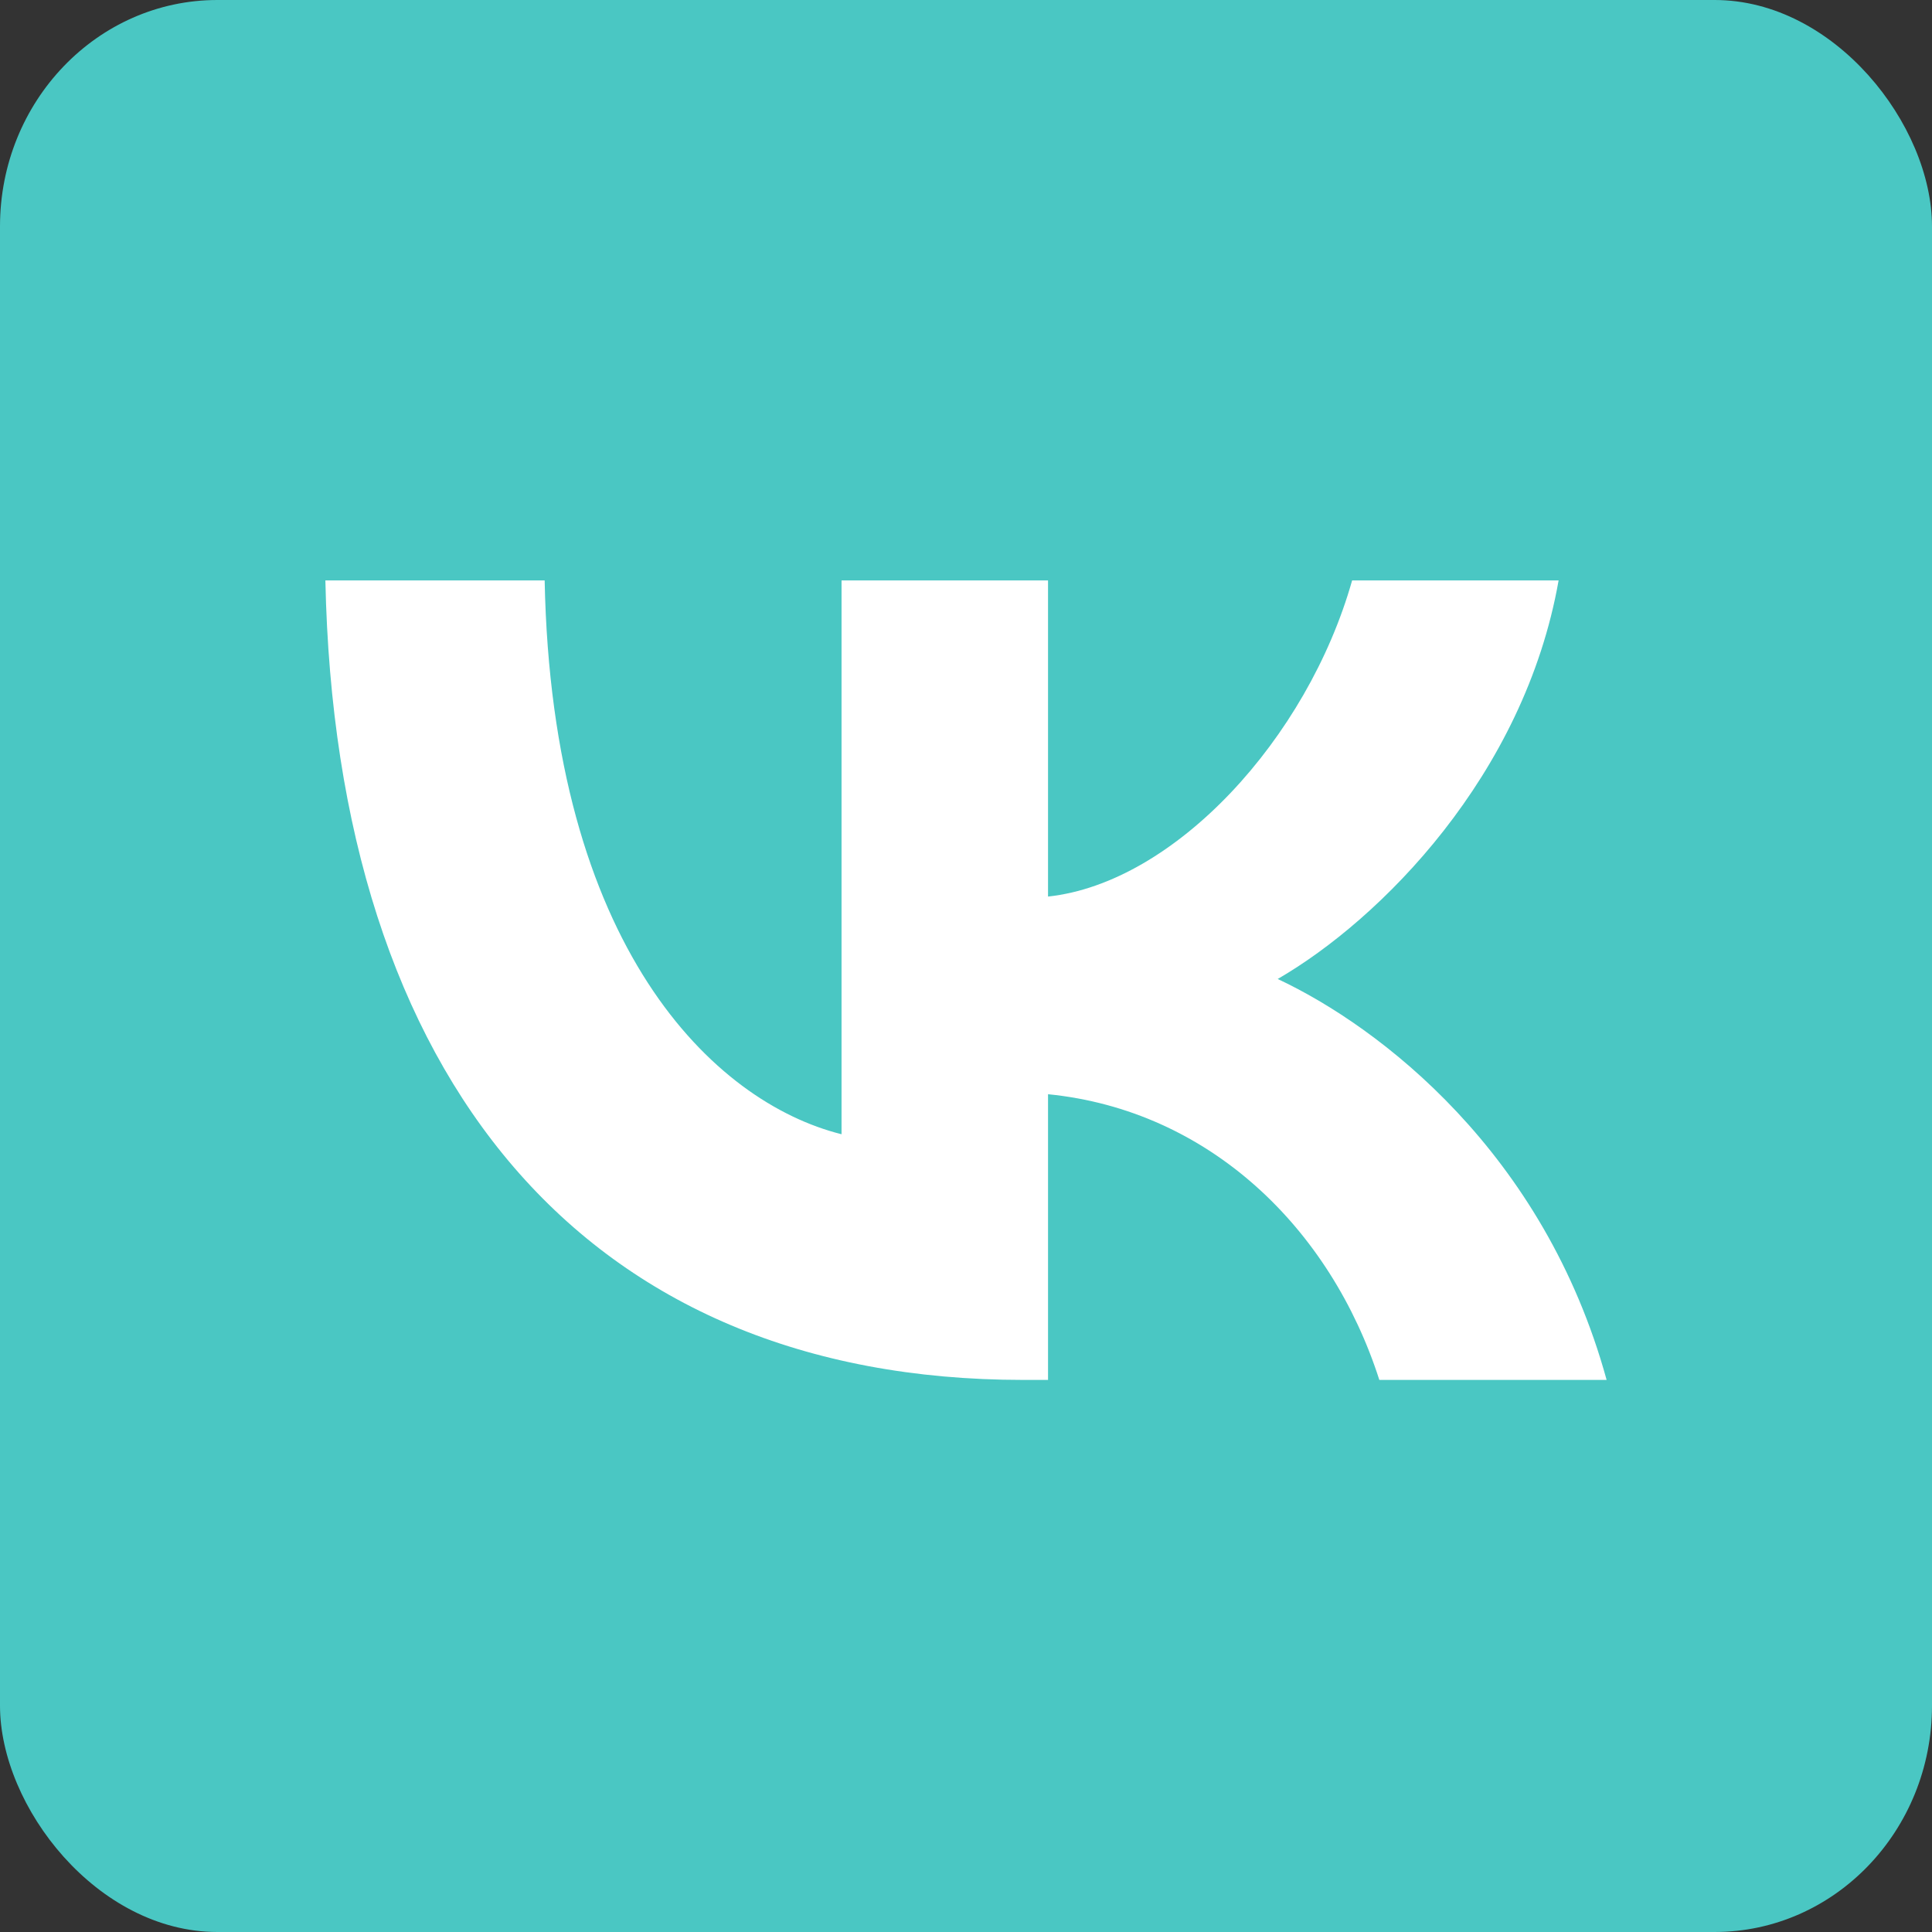
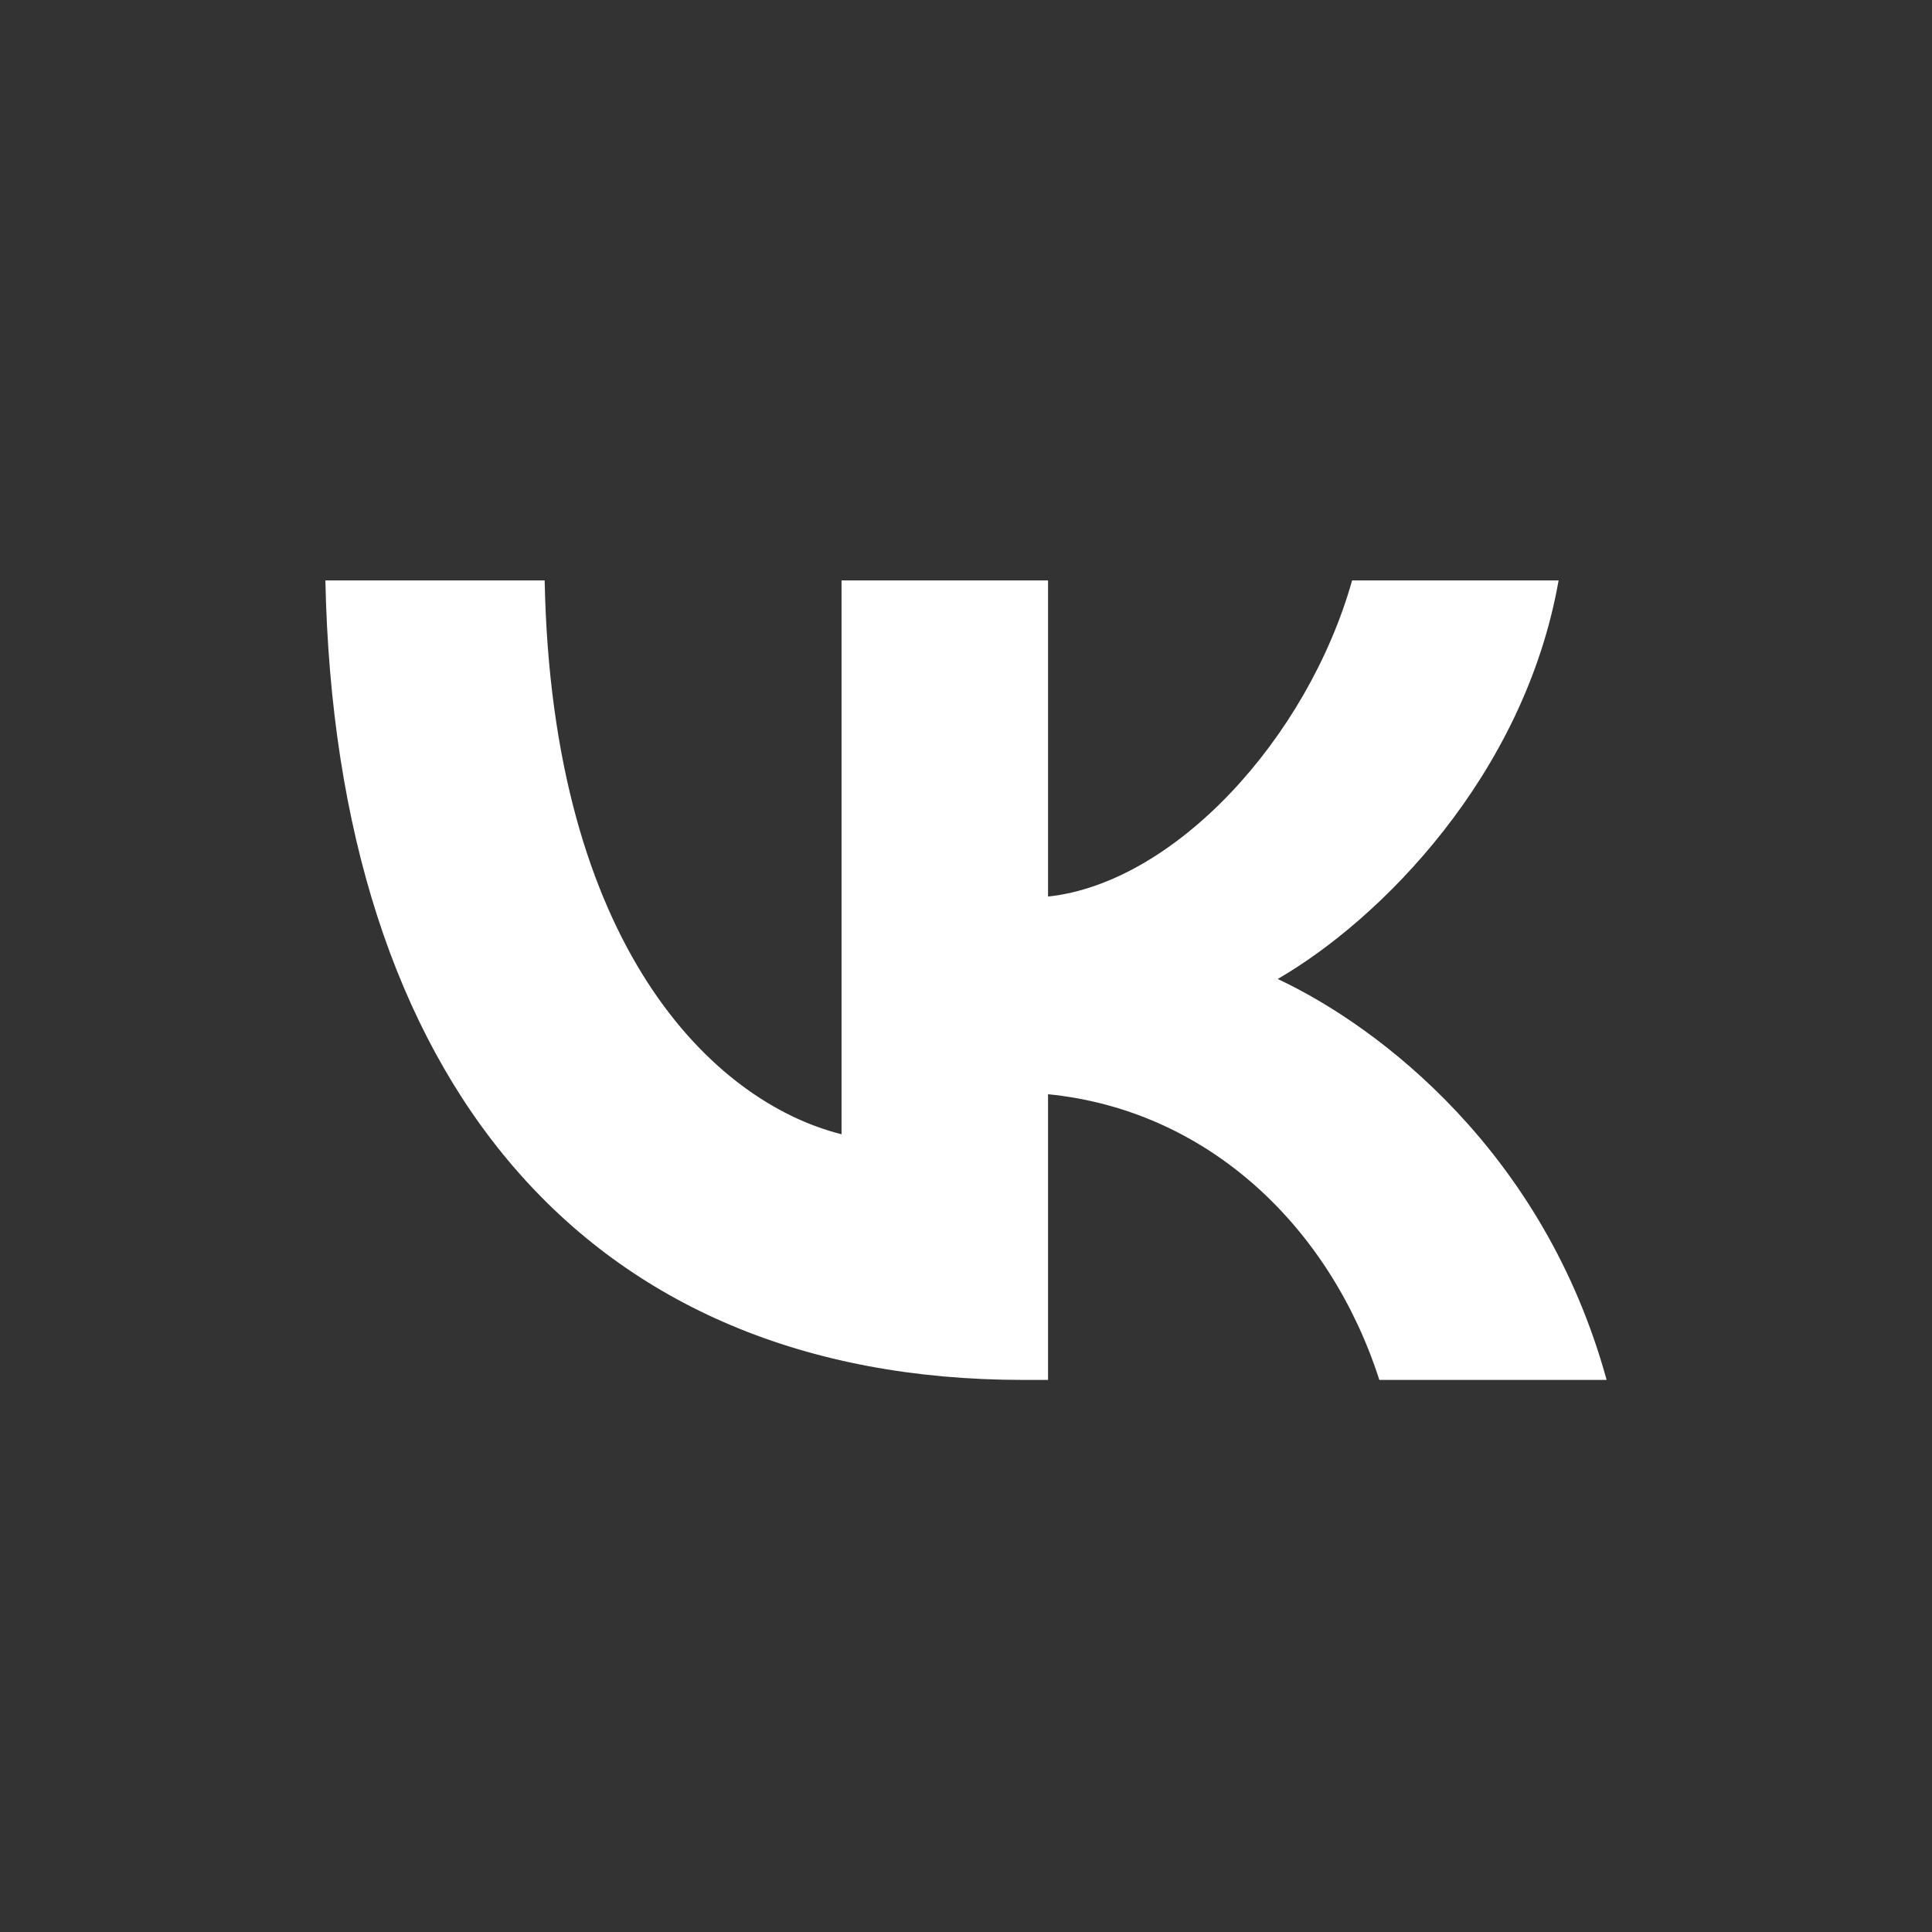
<svg xmlns="http://www.w3.org/2000/svg" xml:space="preserve" width="90.311mm" height="90.311mm" version="1.1" style="shape-rendering:geometricPrecision; text-rendering:geometricPrecision; image-rendering:optimizeQuality; fill-rule:evenodd; clip-rule:evenodd" viewBox="0 0 231195.44 231195.19">
  <rect x="0" y="0" width="231195.44" height="231195.19" fill="#333333" stroke="none" />
  <defs>
    <style type="text/css"> .fil0 {fill:#4AC7C3} .fil1 {fill:white;fill-rule:nonzero} </style>
  </defs>
  <g id="Слой_x0020_1">
-     <rect class="fil0" y="-0.13" width="231195.44" height="231195.19" rx="26014.2" ry="27093.27" />
    <path class="fil1" d="M122444.92 165129.62c-52385.51,0 -82264.65,-35913.03 -83508.04,-95671.56l26239.86 0c861.44,43861.53 20205.97,62440.63 35527.49,66271.9l0 -66271.9 24710.52 0 0 37829.43c15129.52,-1628.66 31024.73,-18866.59 36388.93,-37829.43l24708.73 0c-4119.02,23367.81 -21356.94,40605.74 -33614.67,47692.8 12257.73,5745.89 31891.8,20781.46 39360.56,47978.75l-27198.83 0c-5841.89,-18195.36 -20396.18,-32273.75 -39644.72,-34188.36l0 34188.36 -2969.84 0z" />
  </g>
</svg>